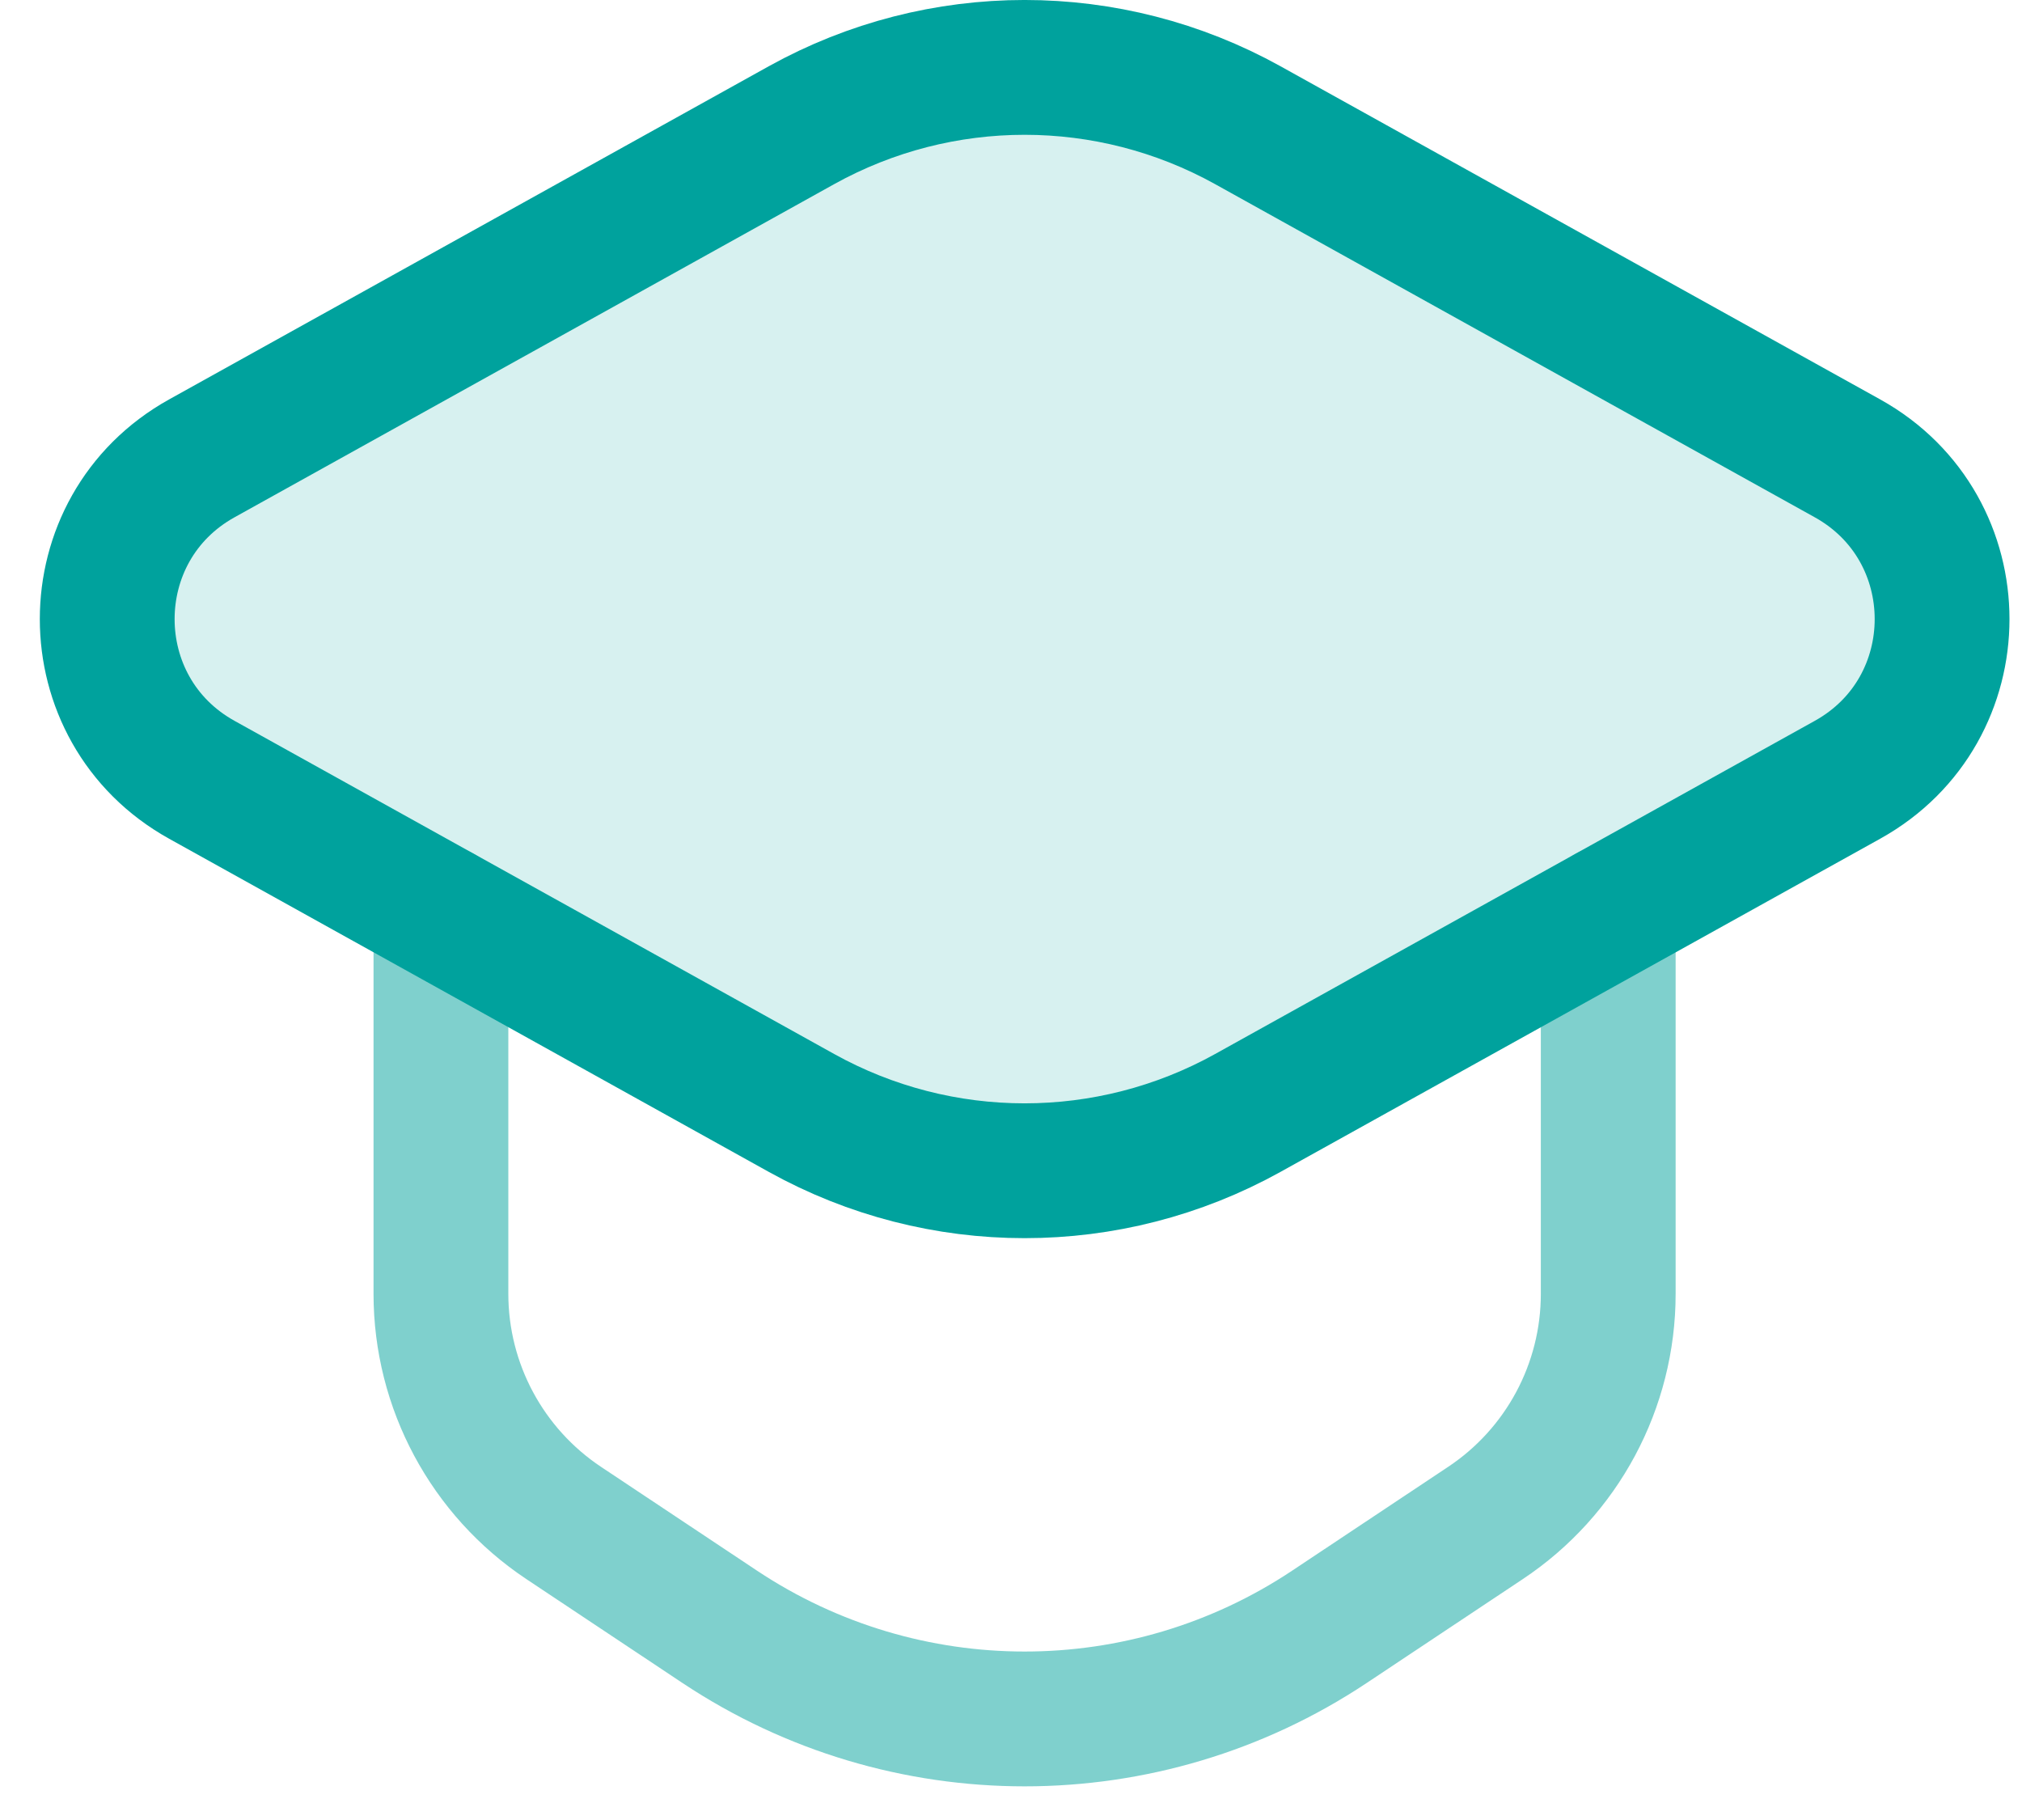
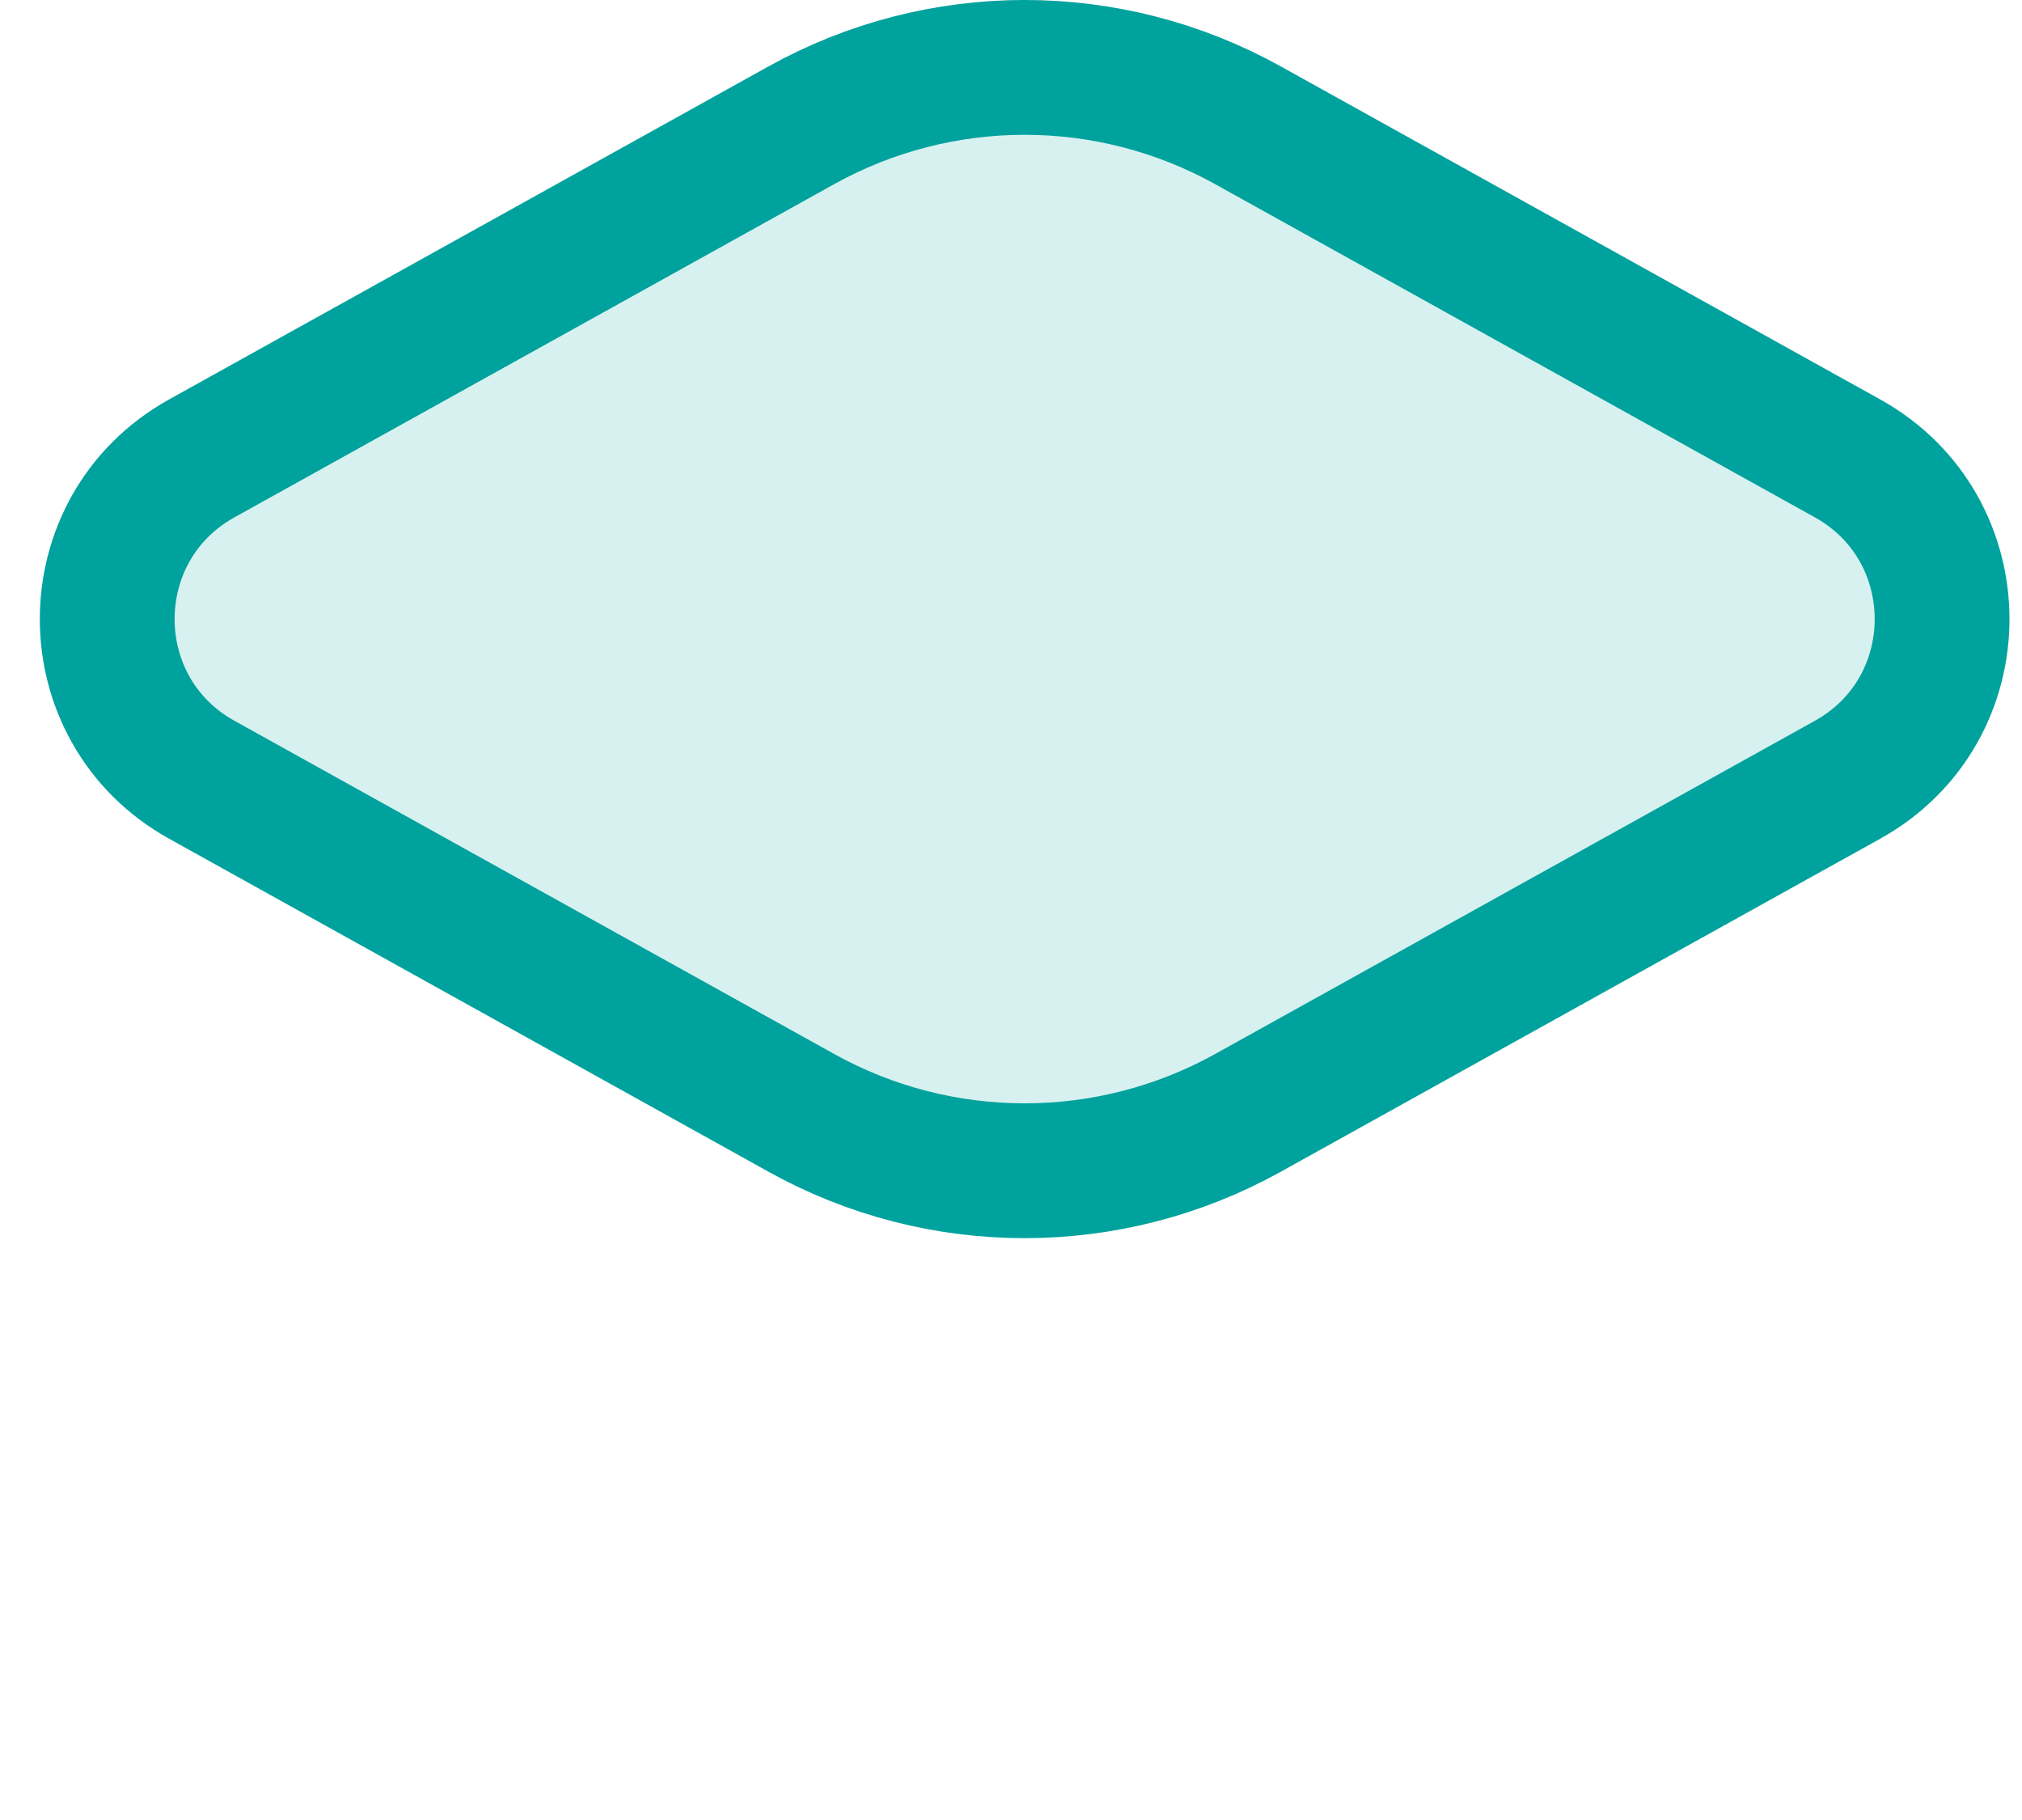
<svg xmlns="http://www.w3.org/2000/svg" width="30" height="27" viewBox="0 0 30 27" fill="none">
-   <path d="M6.542 13.539V19.194C6.542 20.562 7.227 21.837 8.364 22.594L10.68 24.135C13.42 25.956 16.985 25.956 19.723 24.135L22.039 22.594C23.178 21.837 23.861 20.561 23.861 19.194V13.539" stroke="#00A29D" stroke-opacity="0.5" stroke-width="2" stroke-linecap="round" stroke-linejoin="round" />
  <path fill-rule="evenodd" clip-rule="evenodd" d="M11.892 1.857L2.994 6.8C1.123 7.84 1.123 10.529 2.994 11.568L11.892 16.511C13.95 17.654 16.453 17.654 18.513 16.511L27.411 11.568C29.282 10.529 29.282 7.84 27.411 6.8L18.513 1.857C16.453 0.714 13.951 0.714 11.892 1.857Z" fill="#00A29D" fill-opacity="0.16" stroke="#00A29D" stroke-width="2" stroke-linecap="round" stroke-linejoin="round" />
</svg>